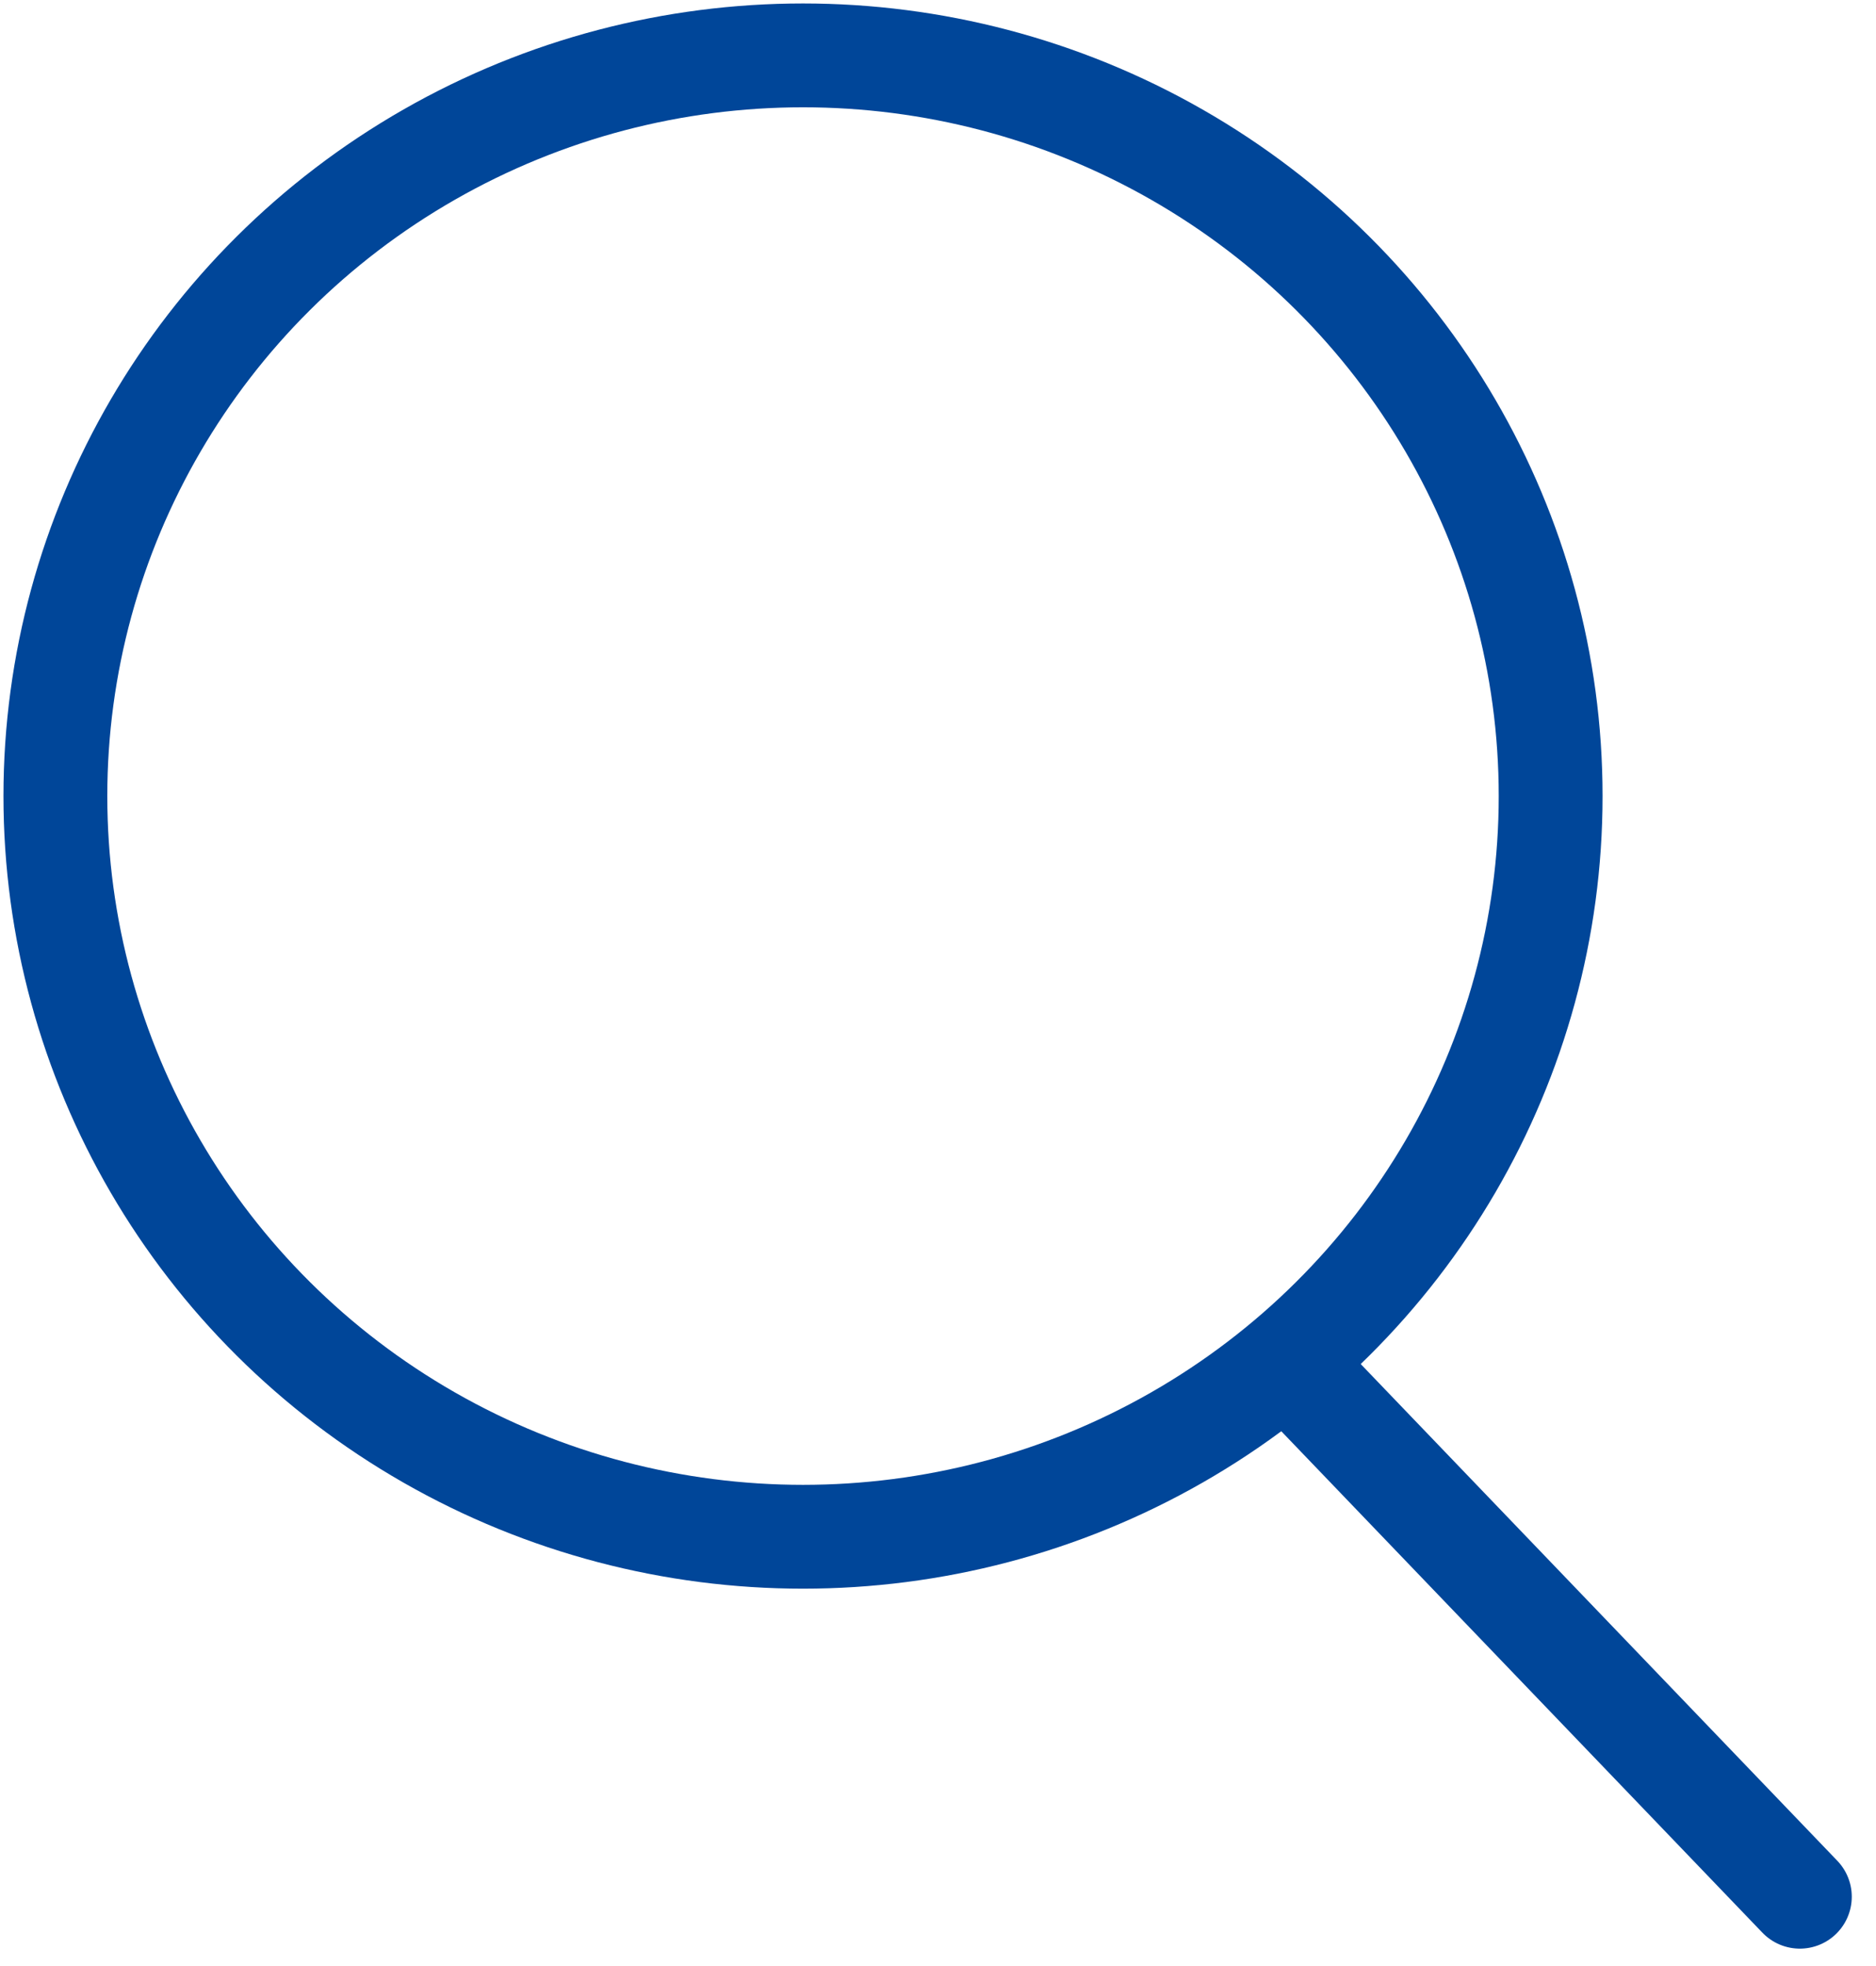
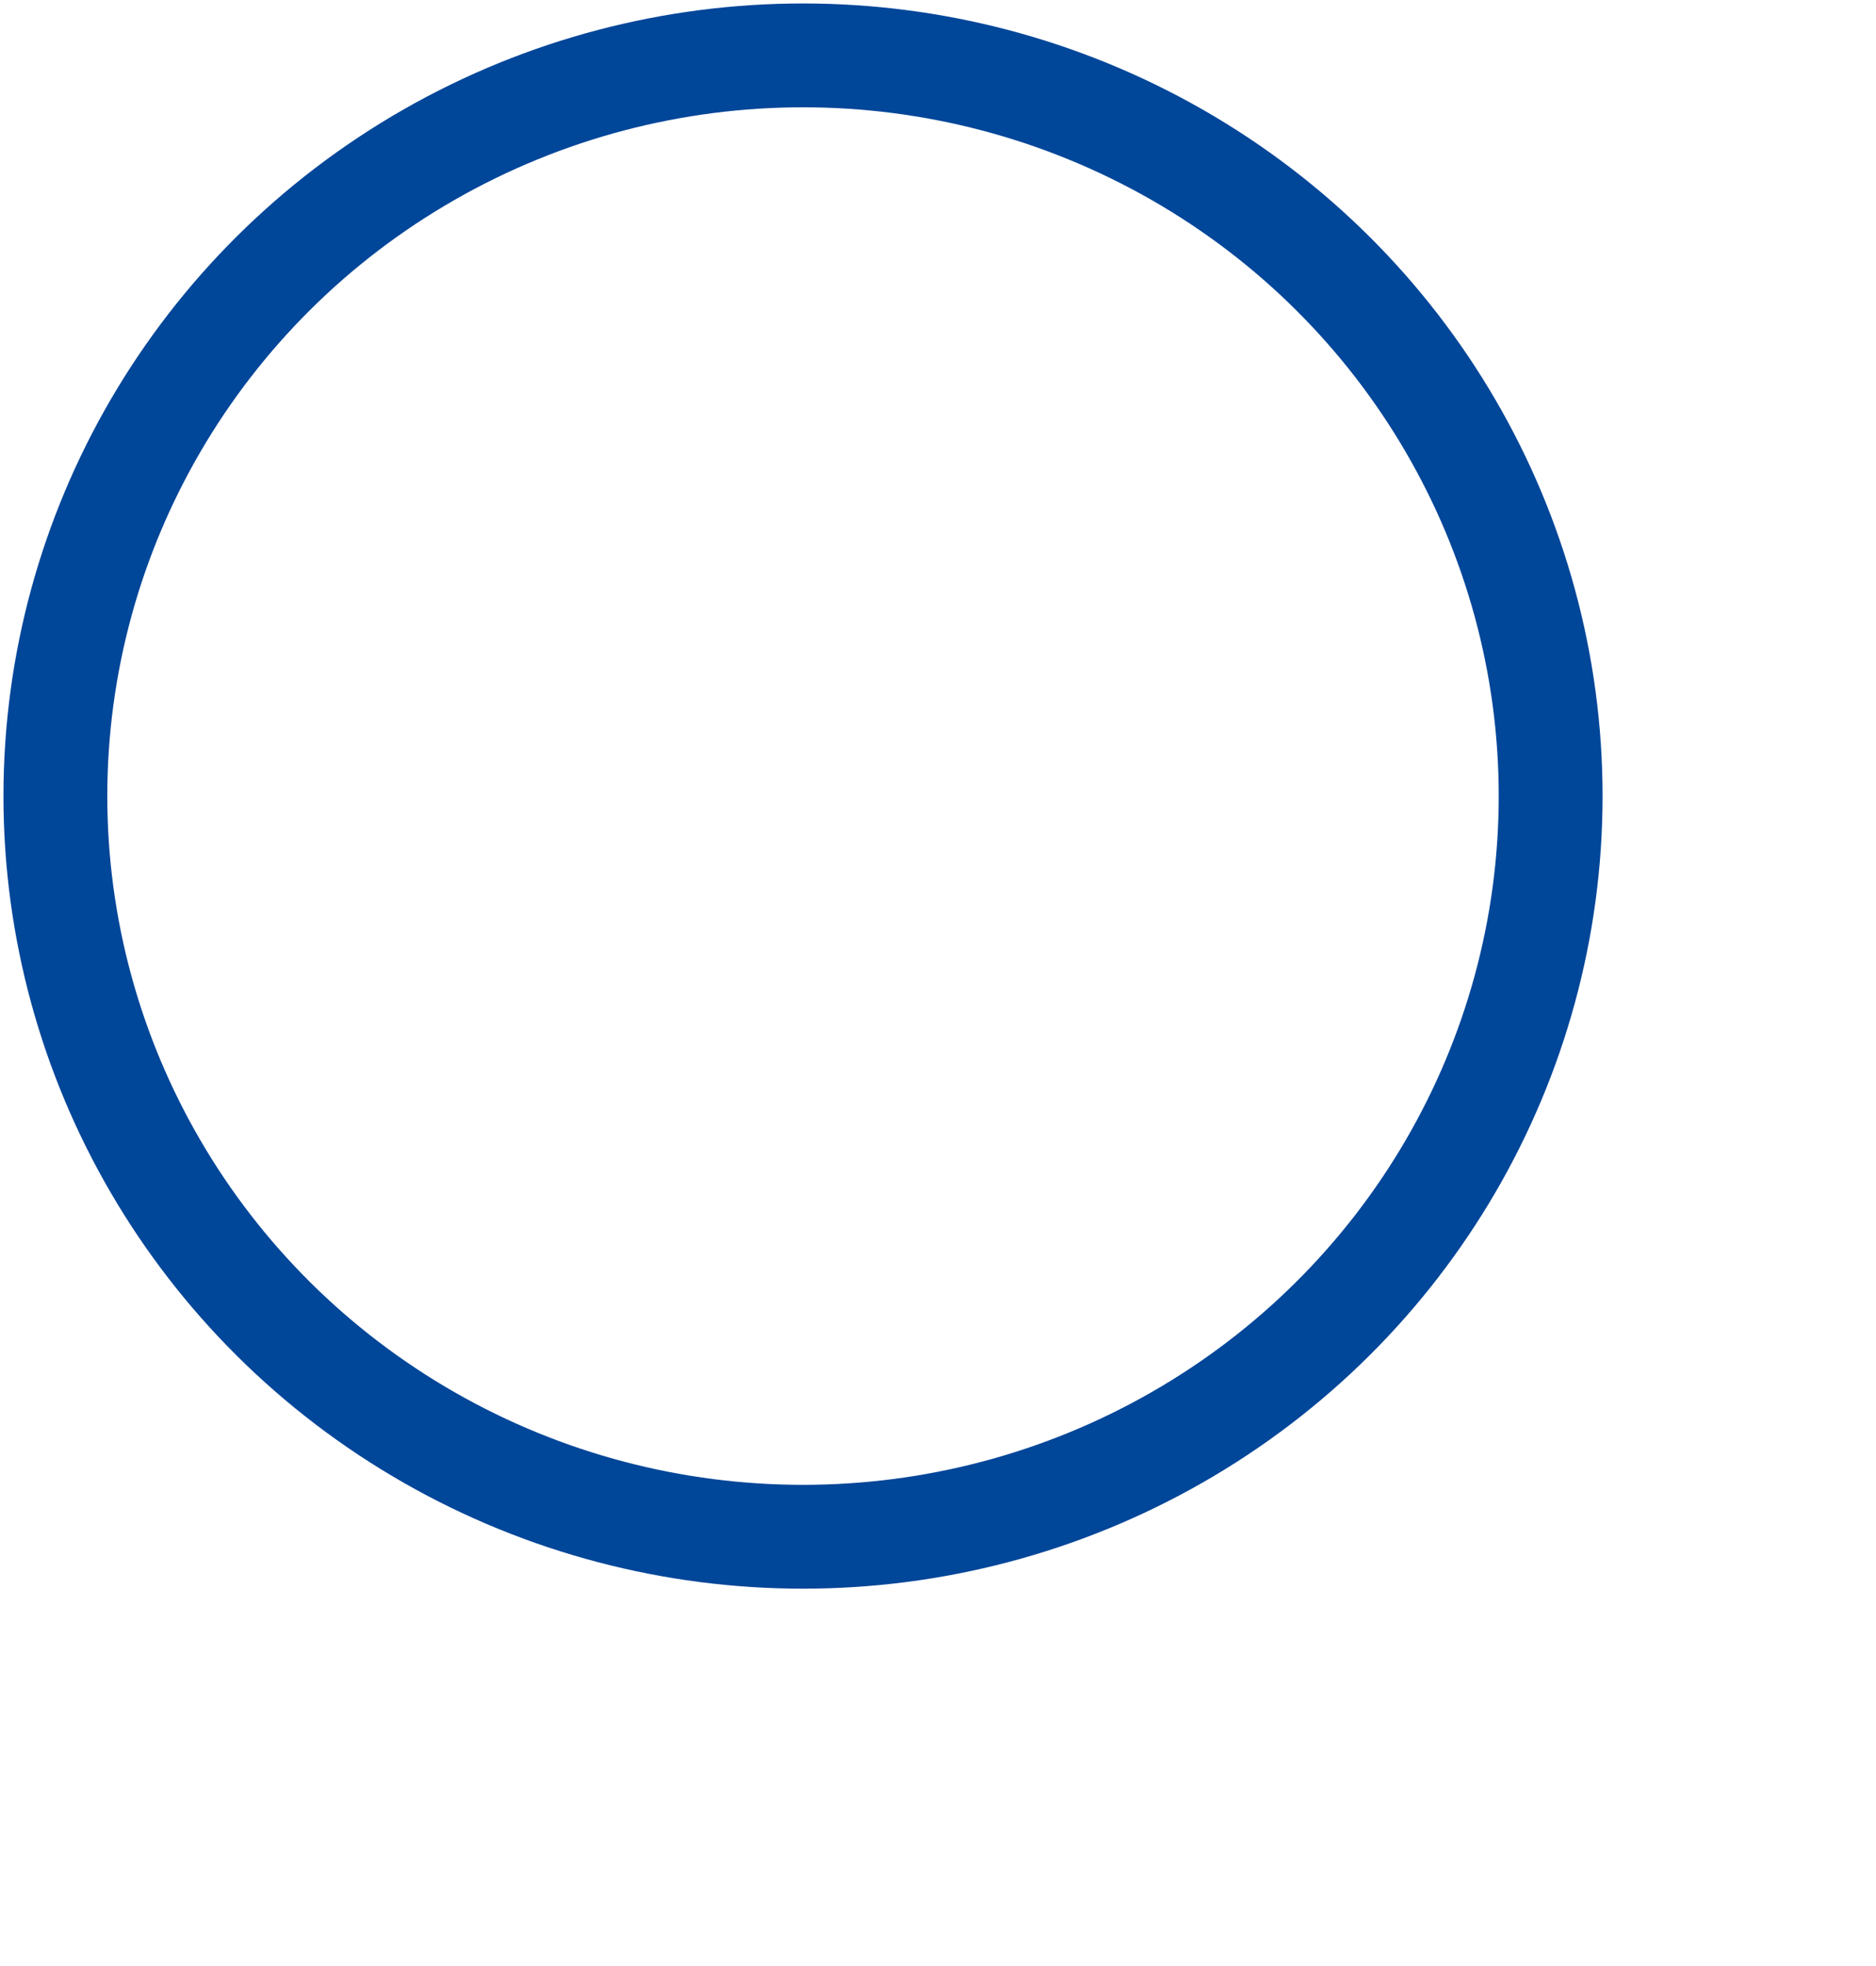
<svg xmlns="http://www.w3.org/2000/svg" version="1.1" viewBox="0 0 27.1 28.4">
  <defs>
    <style>
      .cls-1 {
        fill: none;
        stroke: #004699;
        stroke-linecap: round;
        stroke-miterlimit: 10;
        stroke-width: 1.5px;
      }
    </style>
  </defs>
  <g>
    <g id="Ebene_1">
      <g id="Icon">
-         <line id="Linie_78" class="cls-1" x1="18.9" y1="20" x2="26" y2="27.4" />
        <ellipse id="Ellipse_60" class="cls-1" cx="11.6" cy="11.5" rx="10.8" ry="10.7" />
      </g>
    </g>
  </g>
</svg>